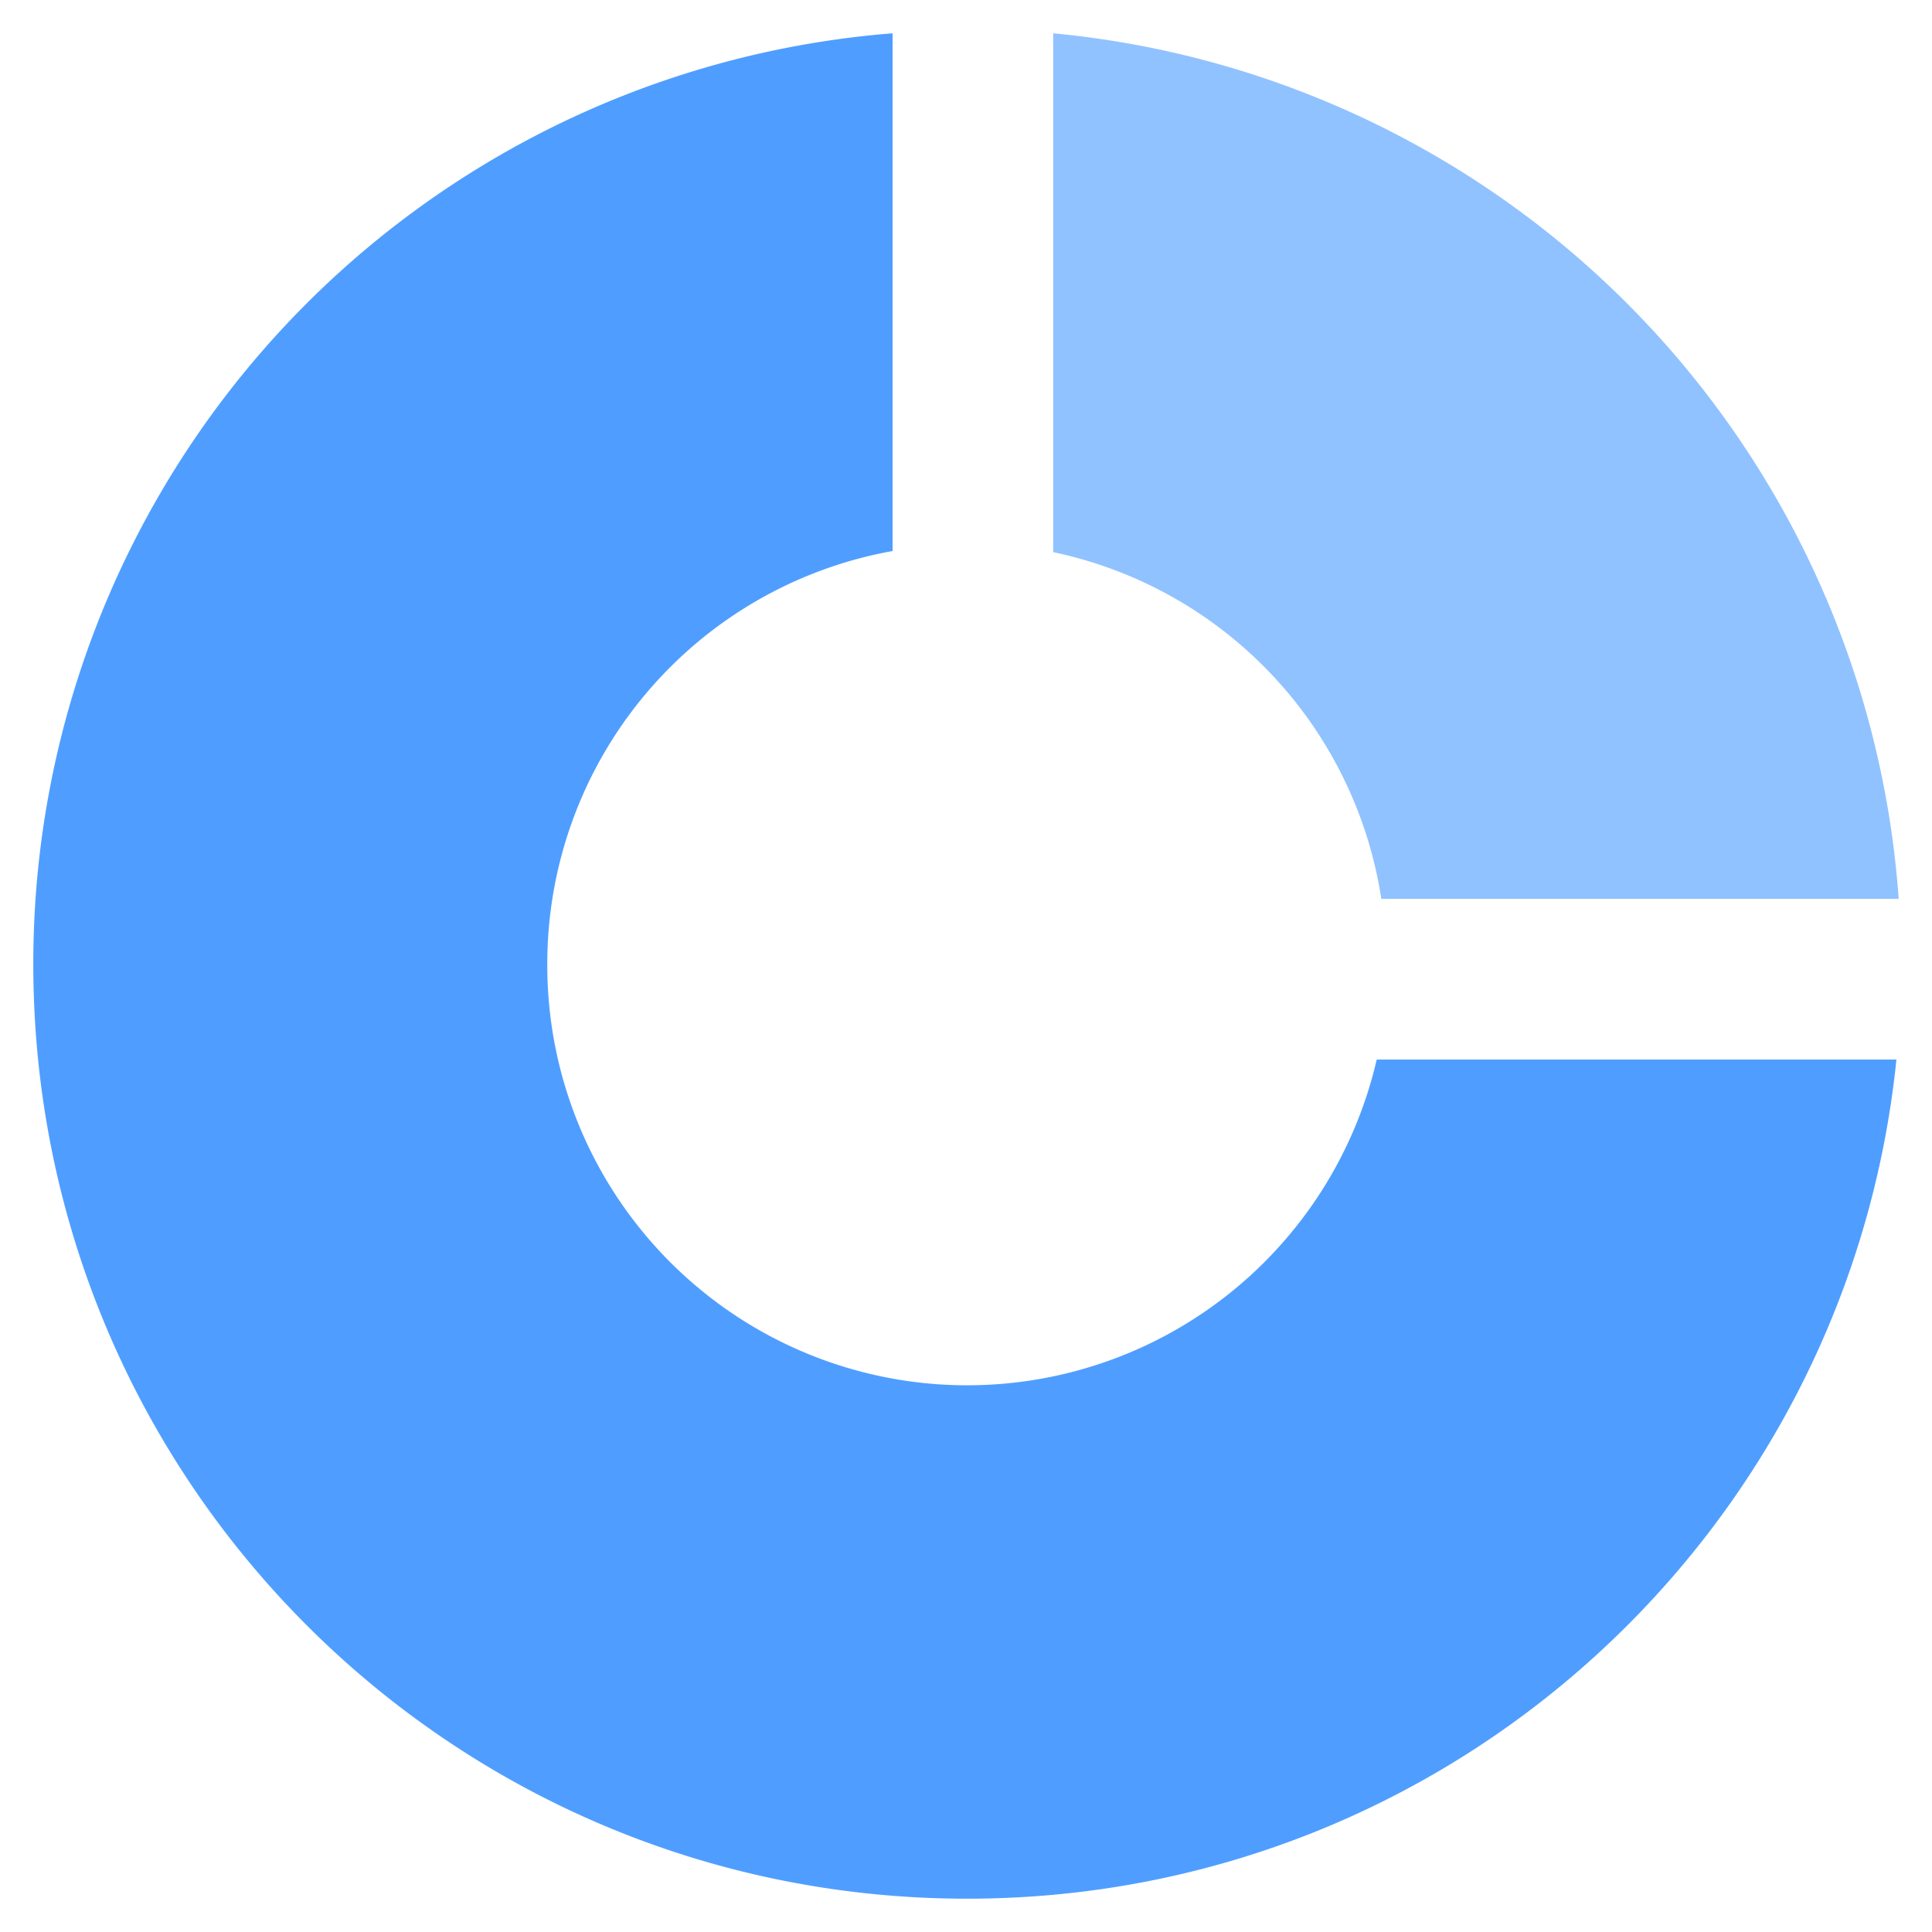
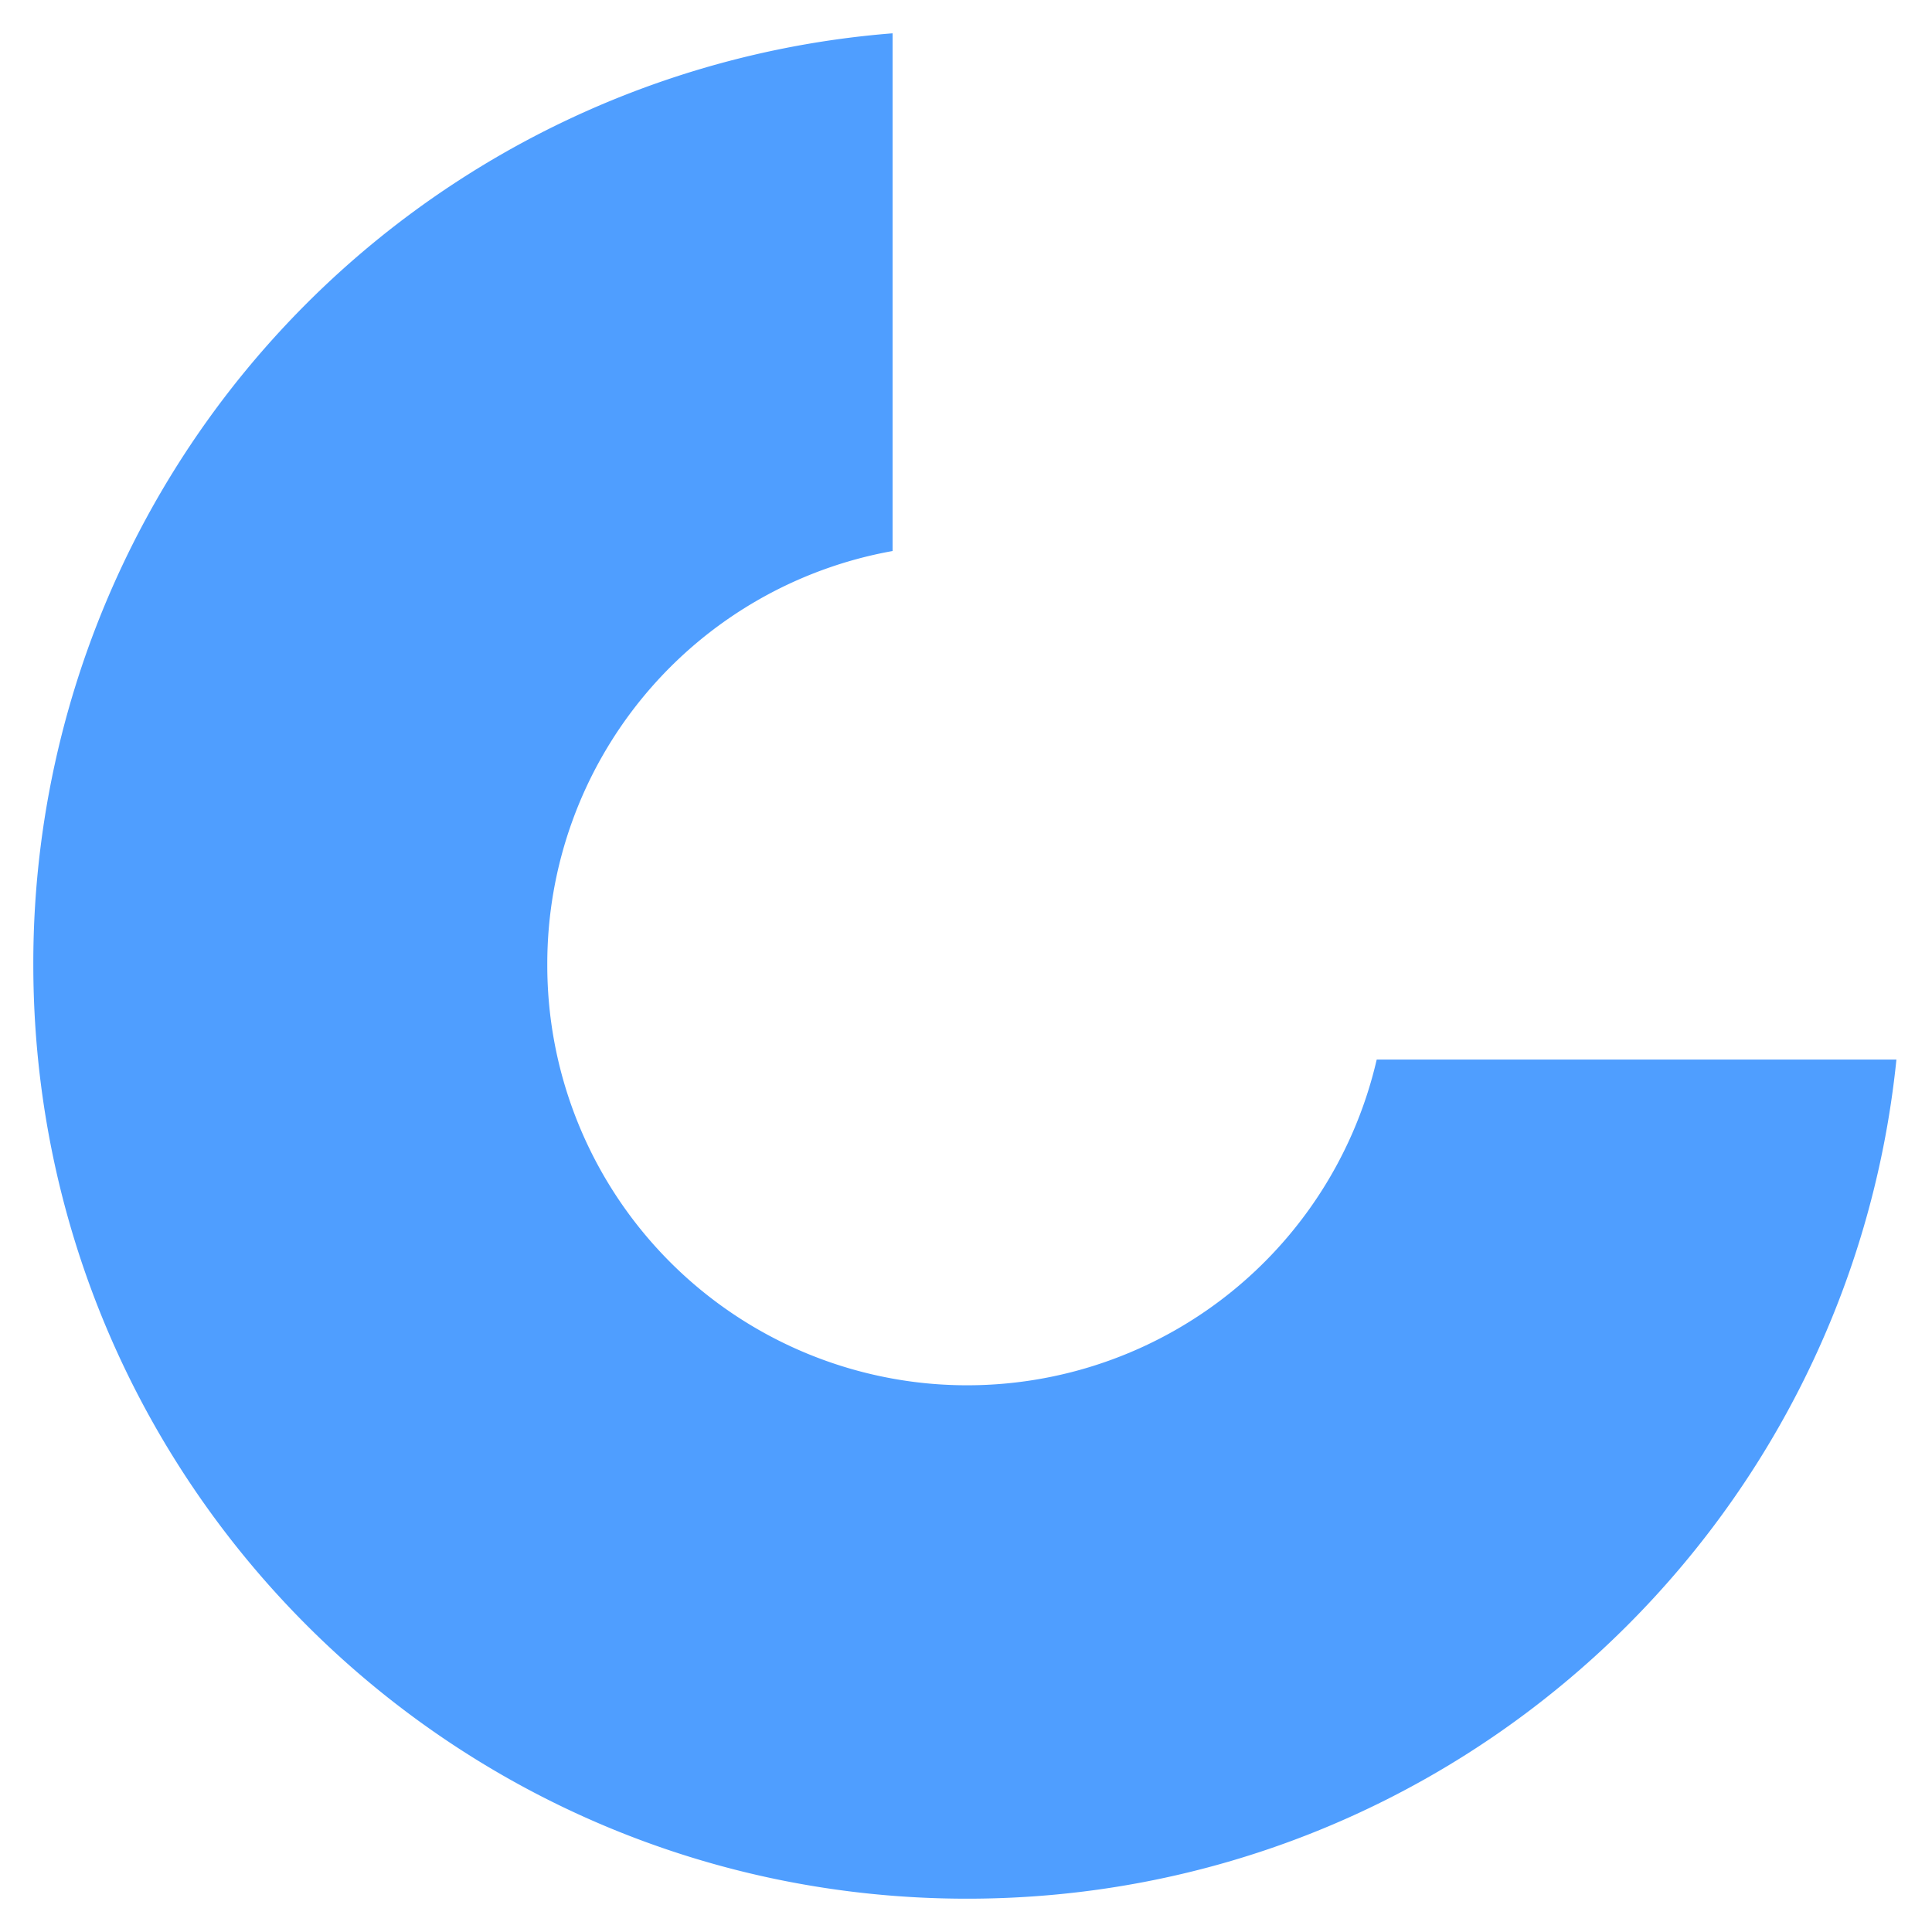
<svg xmlns="http://www.w3.org/2000/svg" t="1735188976738" class="icon" viewBox="0 0 1024 1024" version="1.1" p-id="44309" width="200" height="200">
  <path d="M729.688 561.576a222.808 222.808 0 0 1-242.335 171.22 222.632 222.632 0 0 1-197.279-221.714 222.279 222.279 0 0 1 183.014-219.03V17.655A494.345 494.345 0 0 0 17.655 511.082C17.655 784.878 238.981 1006.345 512.6 1006.345c256.6 0 466.979-194.701 492.544-444.769h-275.456z" fill="#4F9EFF" p-id="44310" />
-   <path d="M558.221 17.655v274.997a222.208 222.208 0 0 1 173.903 183.755H1006.345a496.322 496.322 0 0 0-140.006-311.578A495.757 495.757 0 0 0 558.221 17.655z" fill="#90C2FF" p-id="44311" />
</svg>